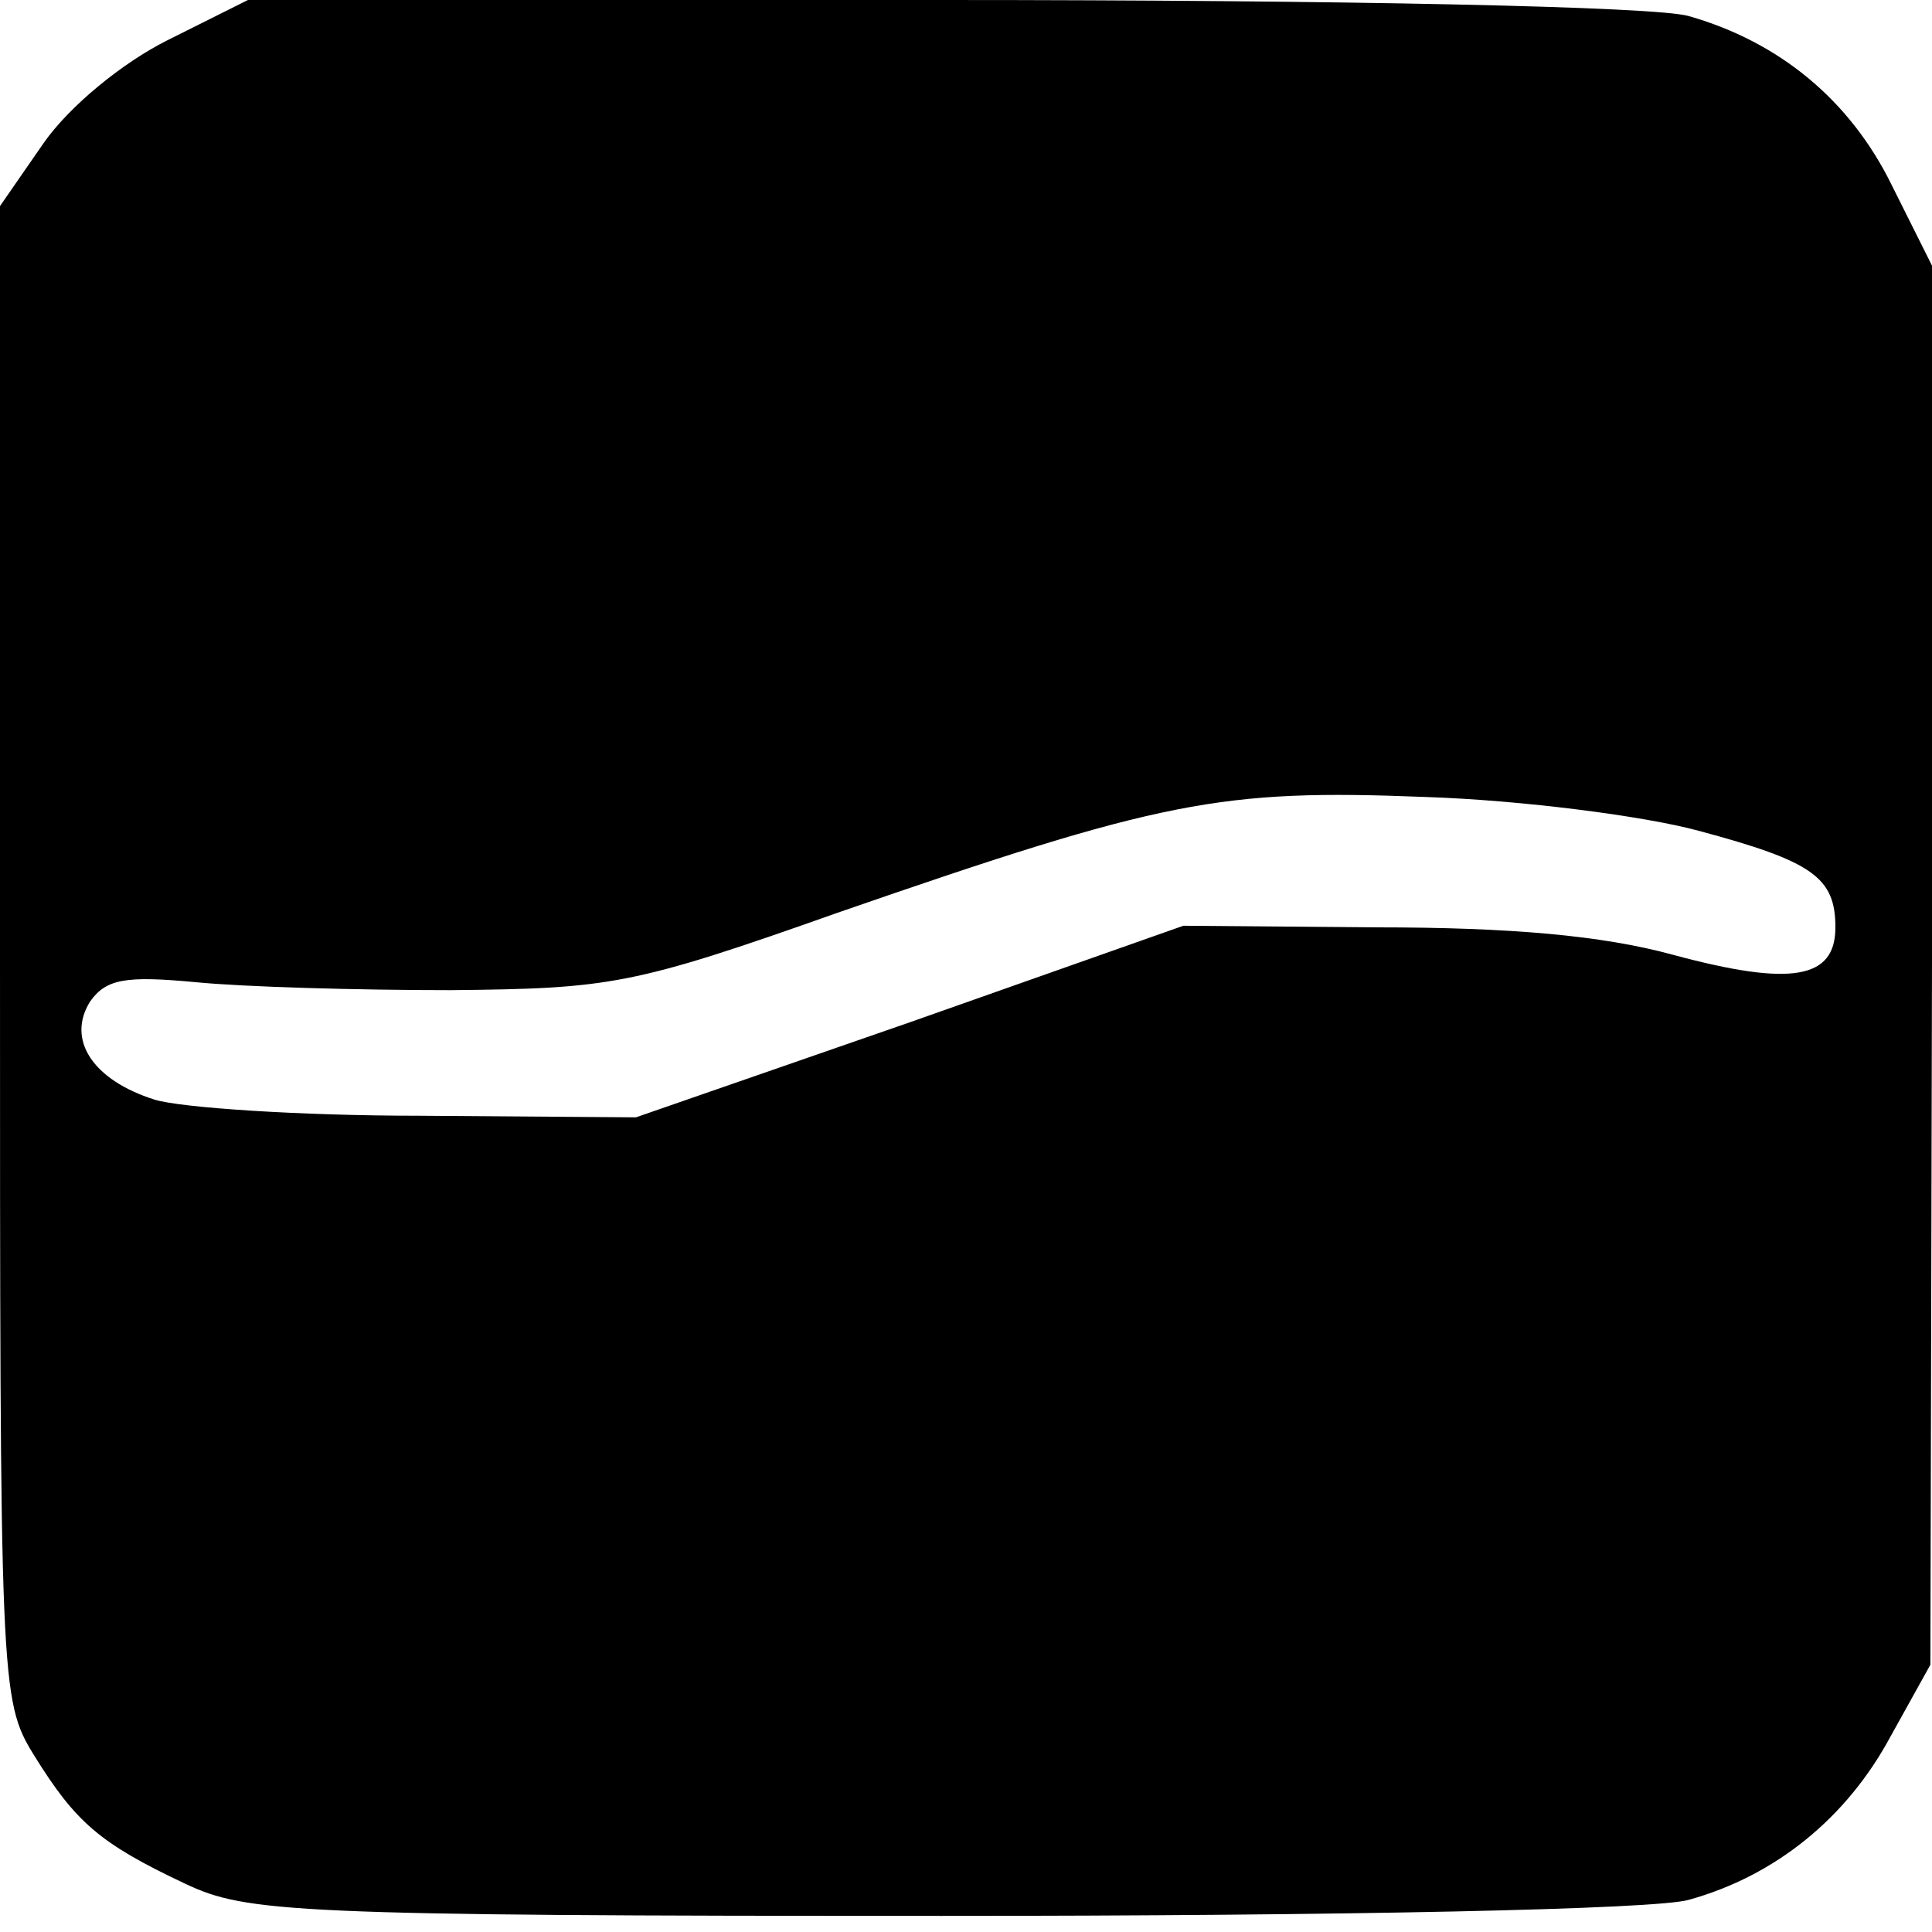
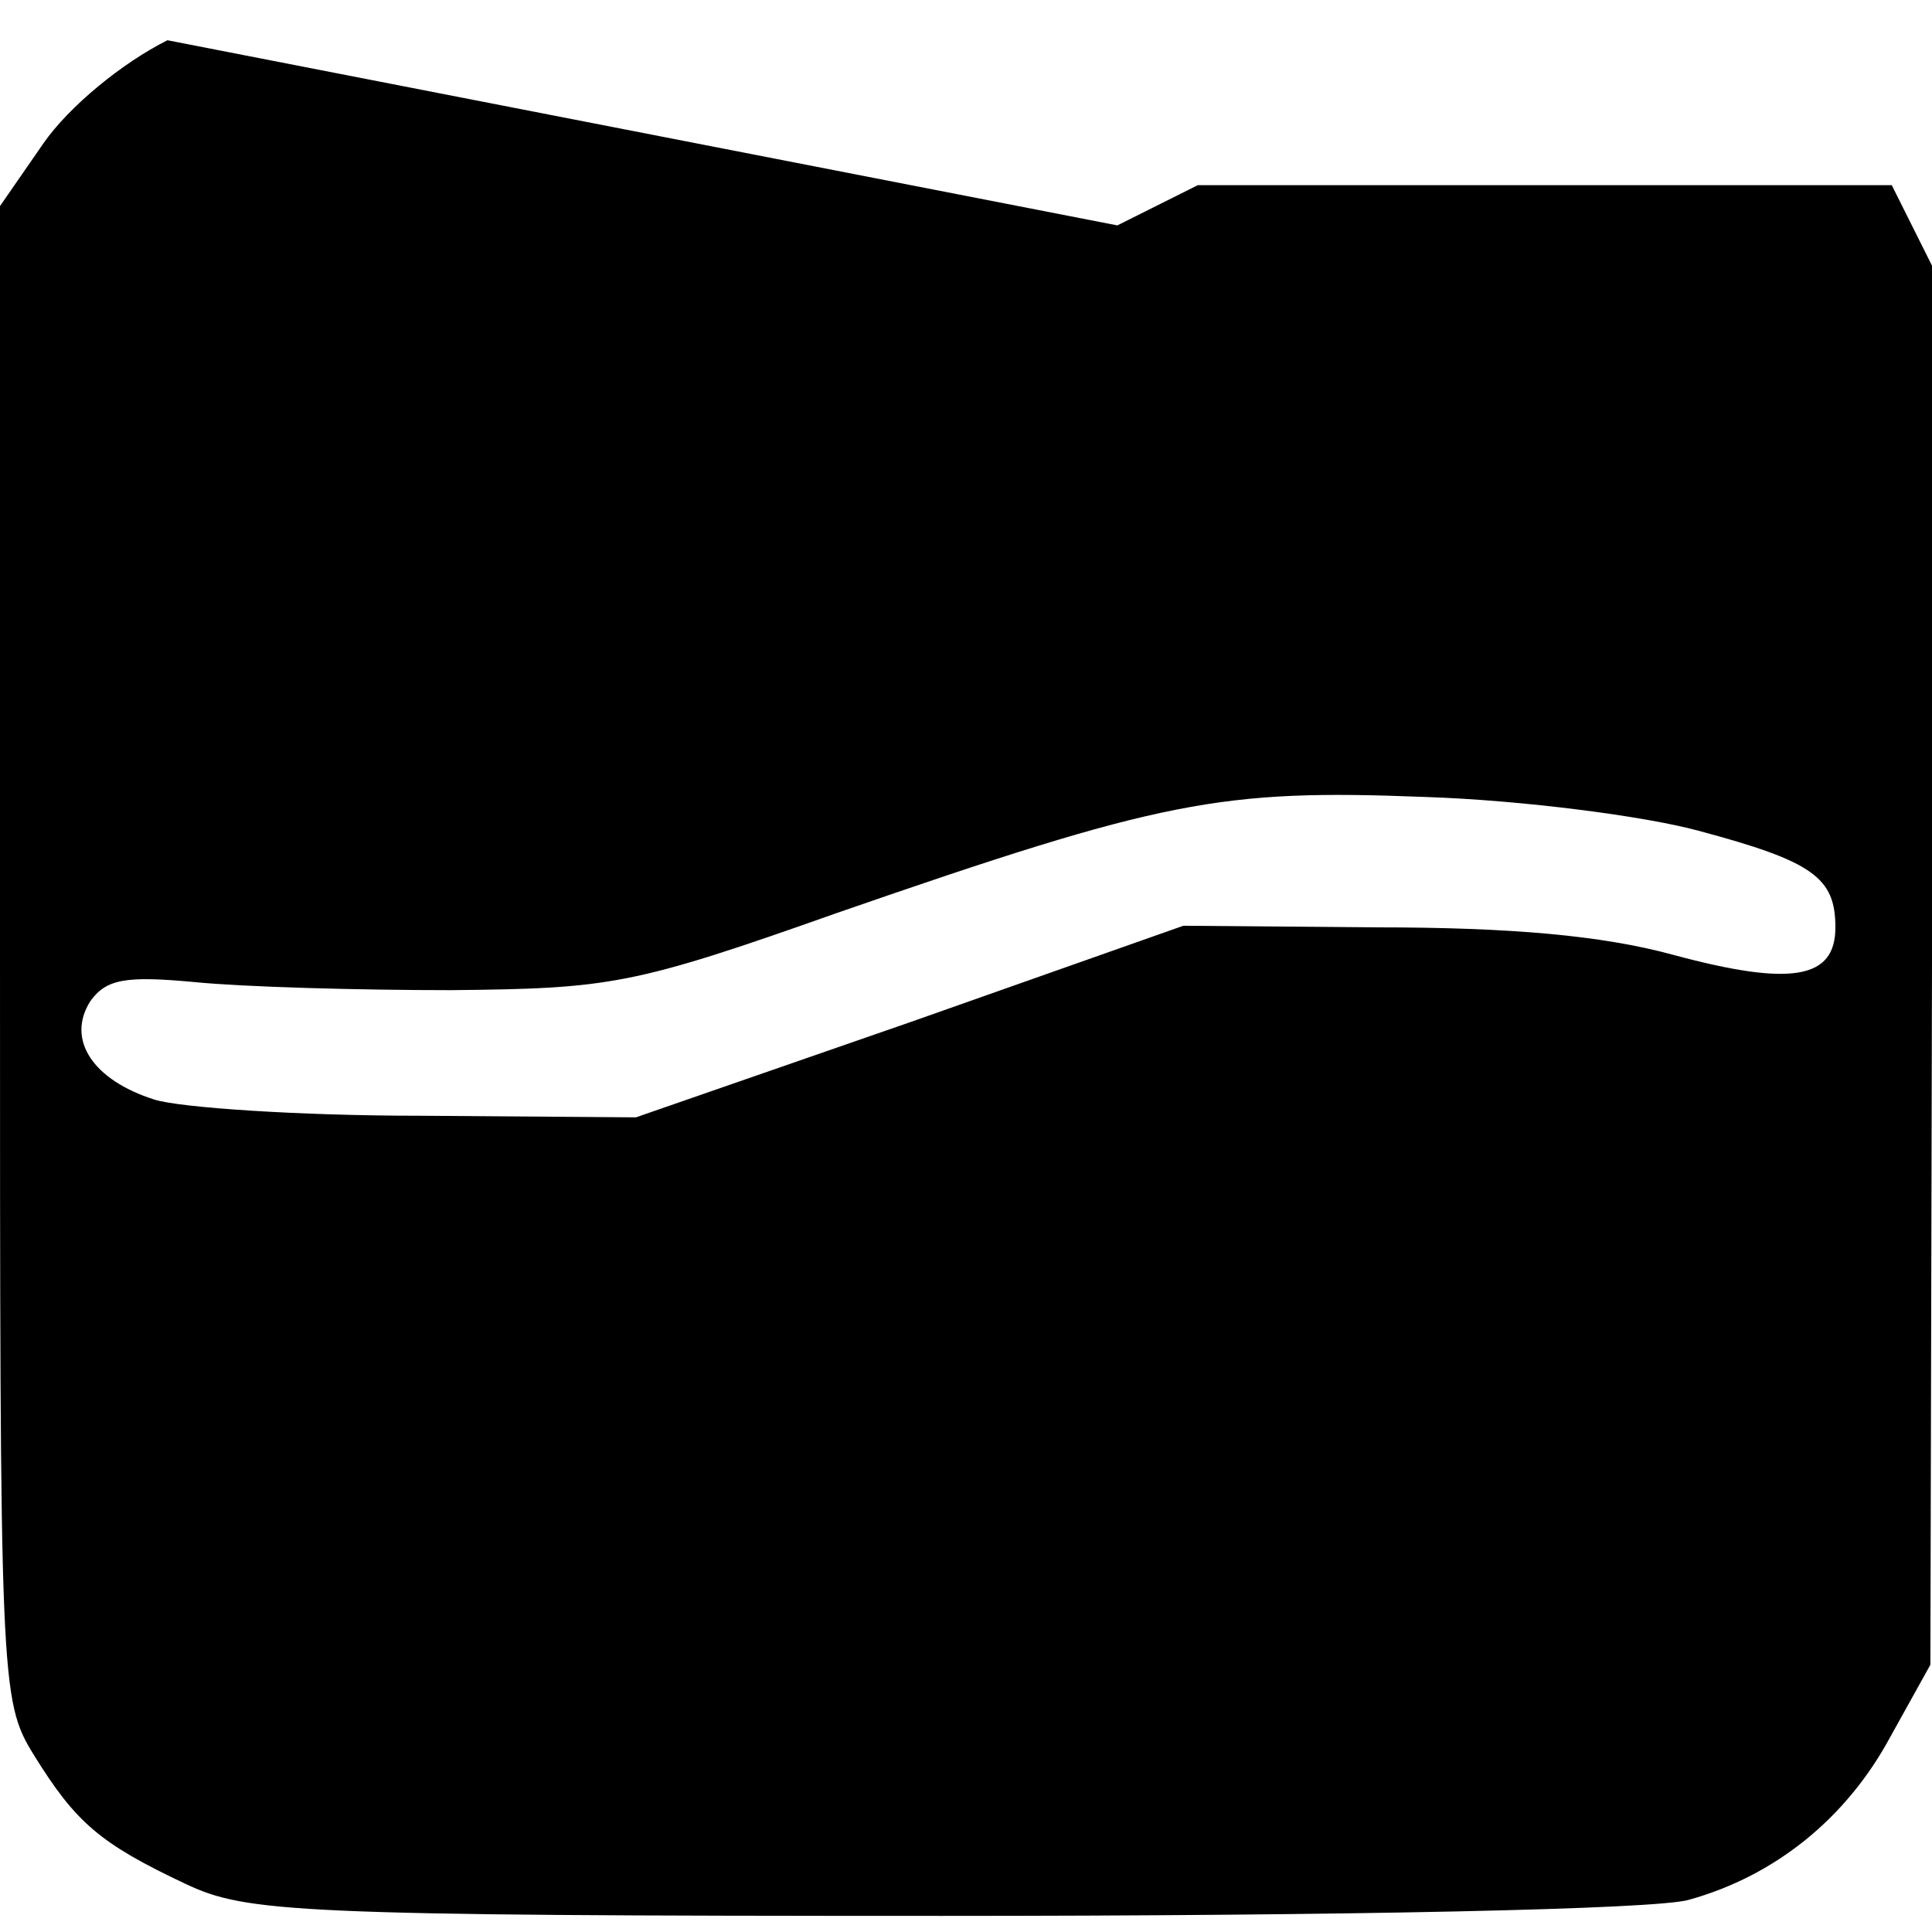
<svg xmlns="http://www.w3.org/2000/svg" version="1.0" width="120pt" height="120pt" viewBox="0 0 120 120" preserveAspectRatio="xMidYMid meet">
  <g transform="translate(0,120) scale(0.1,-0.1)" fill="#000000" stroke="none">
-     <path d="M104 1175 c-28 -14 -61 -41 -77 -64 l-27 -39 0 -464 c0 -454 0 -464 21 -498 26 -42 41 -55 94 -80 38 -18 67 -20 470 -20 250 0 444 4 464 10 54 15 98 51 125 101 l25 45 1 435 0 434 -25 50 c-26 53 -70 89 -126 105 -20 6 -215 10 -464 10 l-431 0 -50 -25z m951 -491 c71 -19 85 -29 85 -60 0 -32 -27 -37 -101 -17 -44 12 -101 17 -184 17 l-120 1 -170 -60 -170 -59 -135 1 c-74 0 -148 5 -164 10 -38 12 -55 37 -40 61 10 14 22 16 65 12 30 -3 101 -5 159 -5 99 1 113 3 240 48 202 70 238 77 365 72 61 -2 137 -12 170 -21z" />
+     <path d="M104 1175 c-28 -14 -61 -41 -77 -64 l-27 -39 0 -464 c0 -454 0 -464 21 -498 26 -42 41 -55 94 -80 38 -18 67 -20 470 -20 250 0 444 4 464 10 54 15 98 51 125 101 l25 45 1 435 0 434 -25 50 l-431 0 -50 -25z m951 -491 c71 -19 85 -29 85 -60 0 -32 -27 -37 -101 -17 -44 12 -101 17 -184 17 l-120 1 -170 -60 -170 -59 -135 1 c-74 0 -148 5 -164 10 -38 12 -55 37 -40 61 10 14 22 16 65 12 30 -3 101 -5 159 -5 99 1 113 3 240 48 202 70 238 77 365 72 61 -2 137 -12 170 -21z" />
  </g>
</svg>